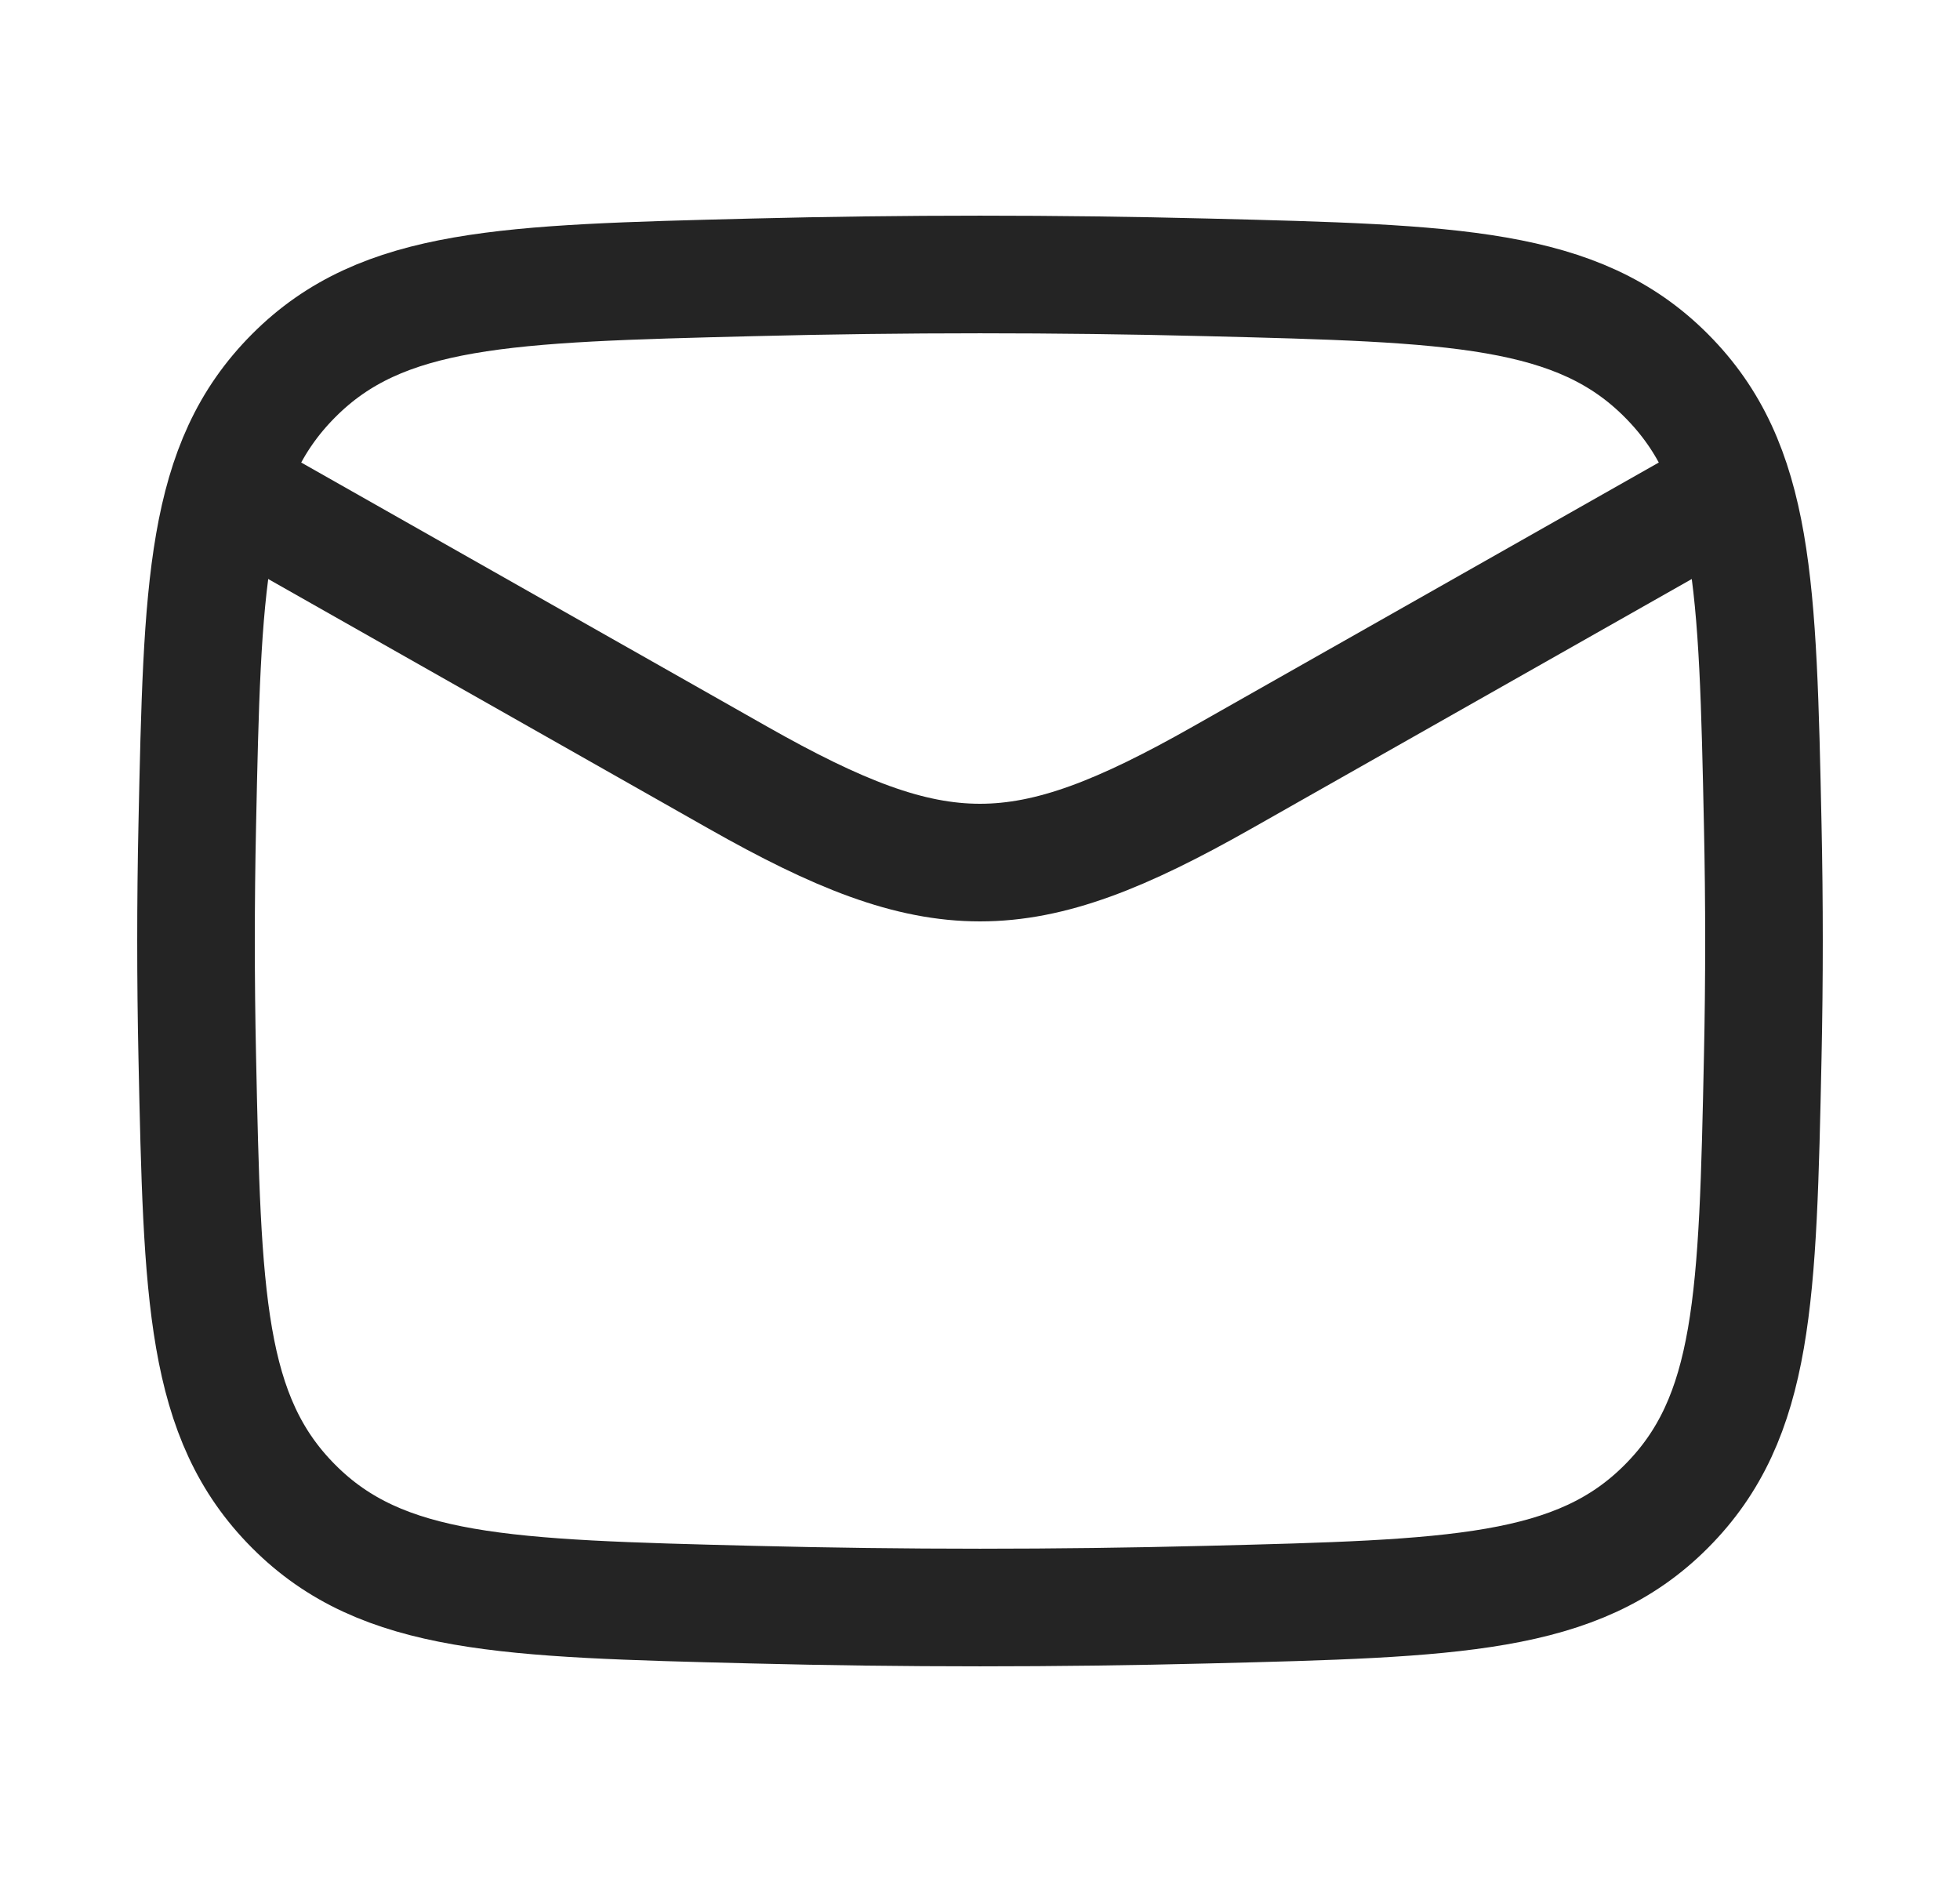
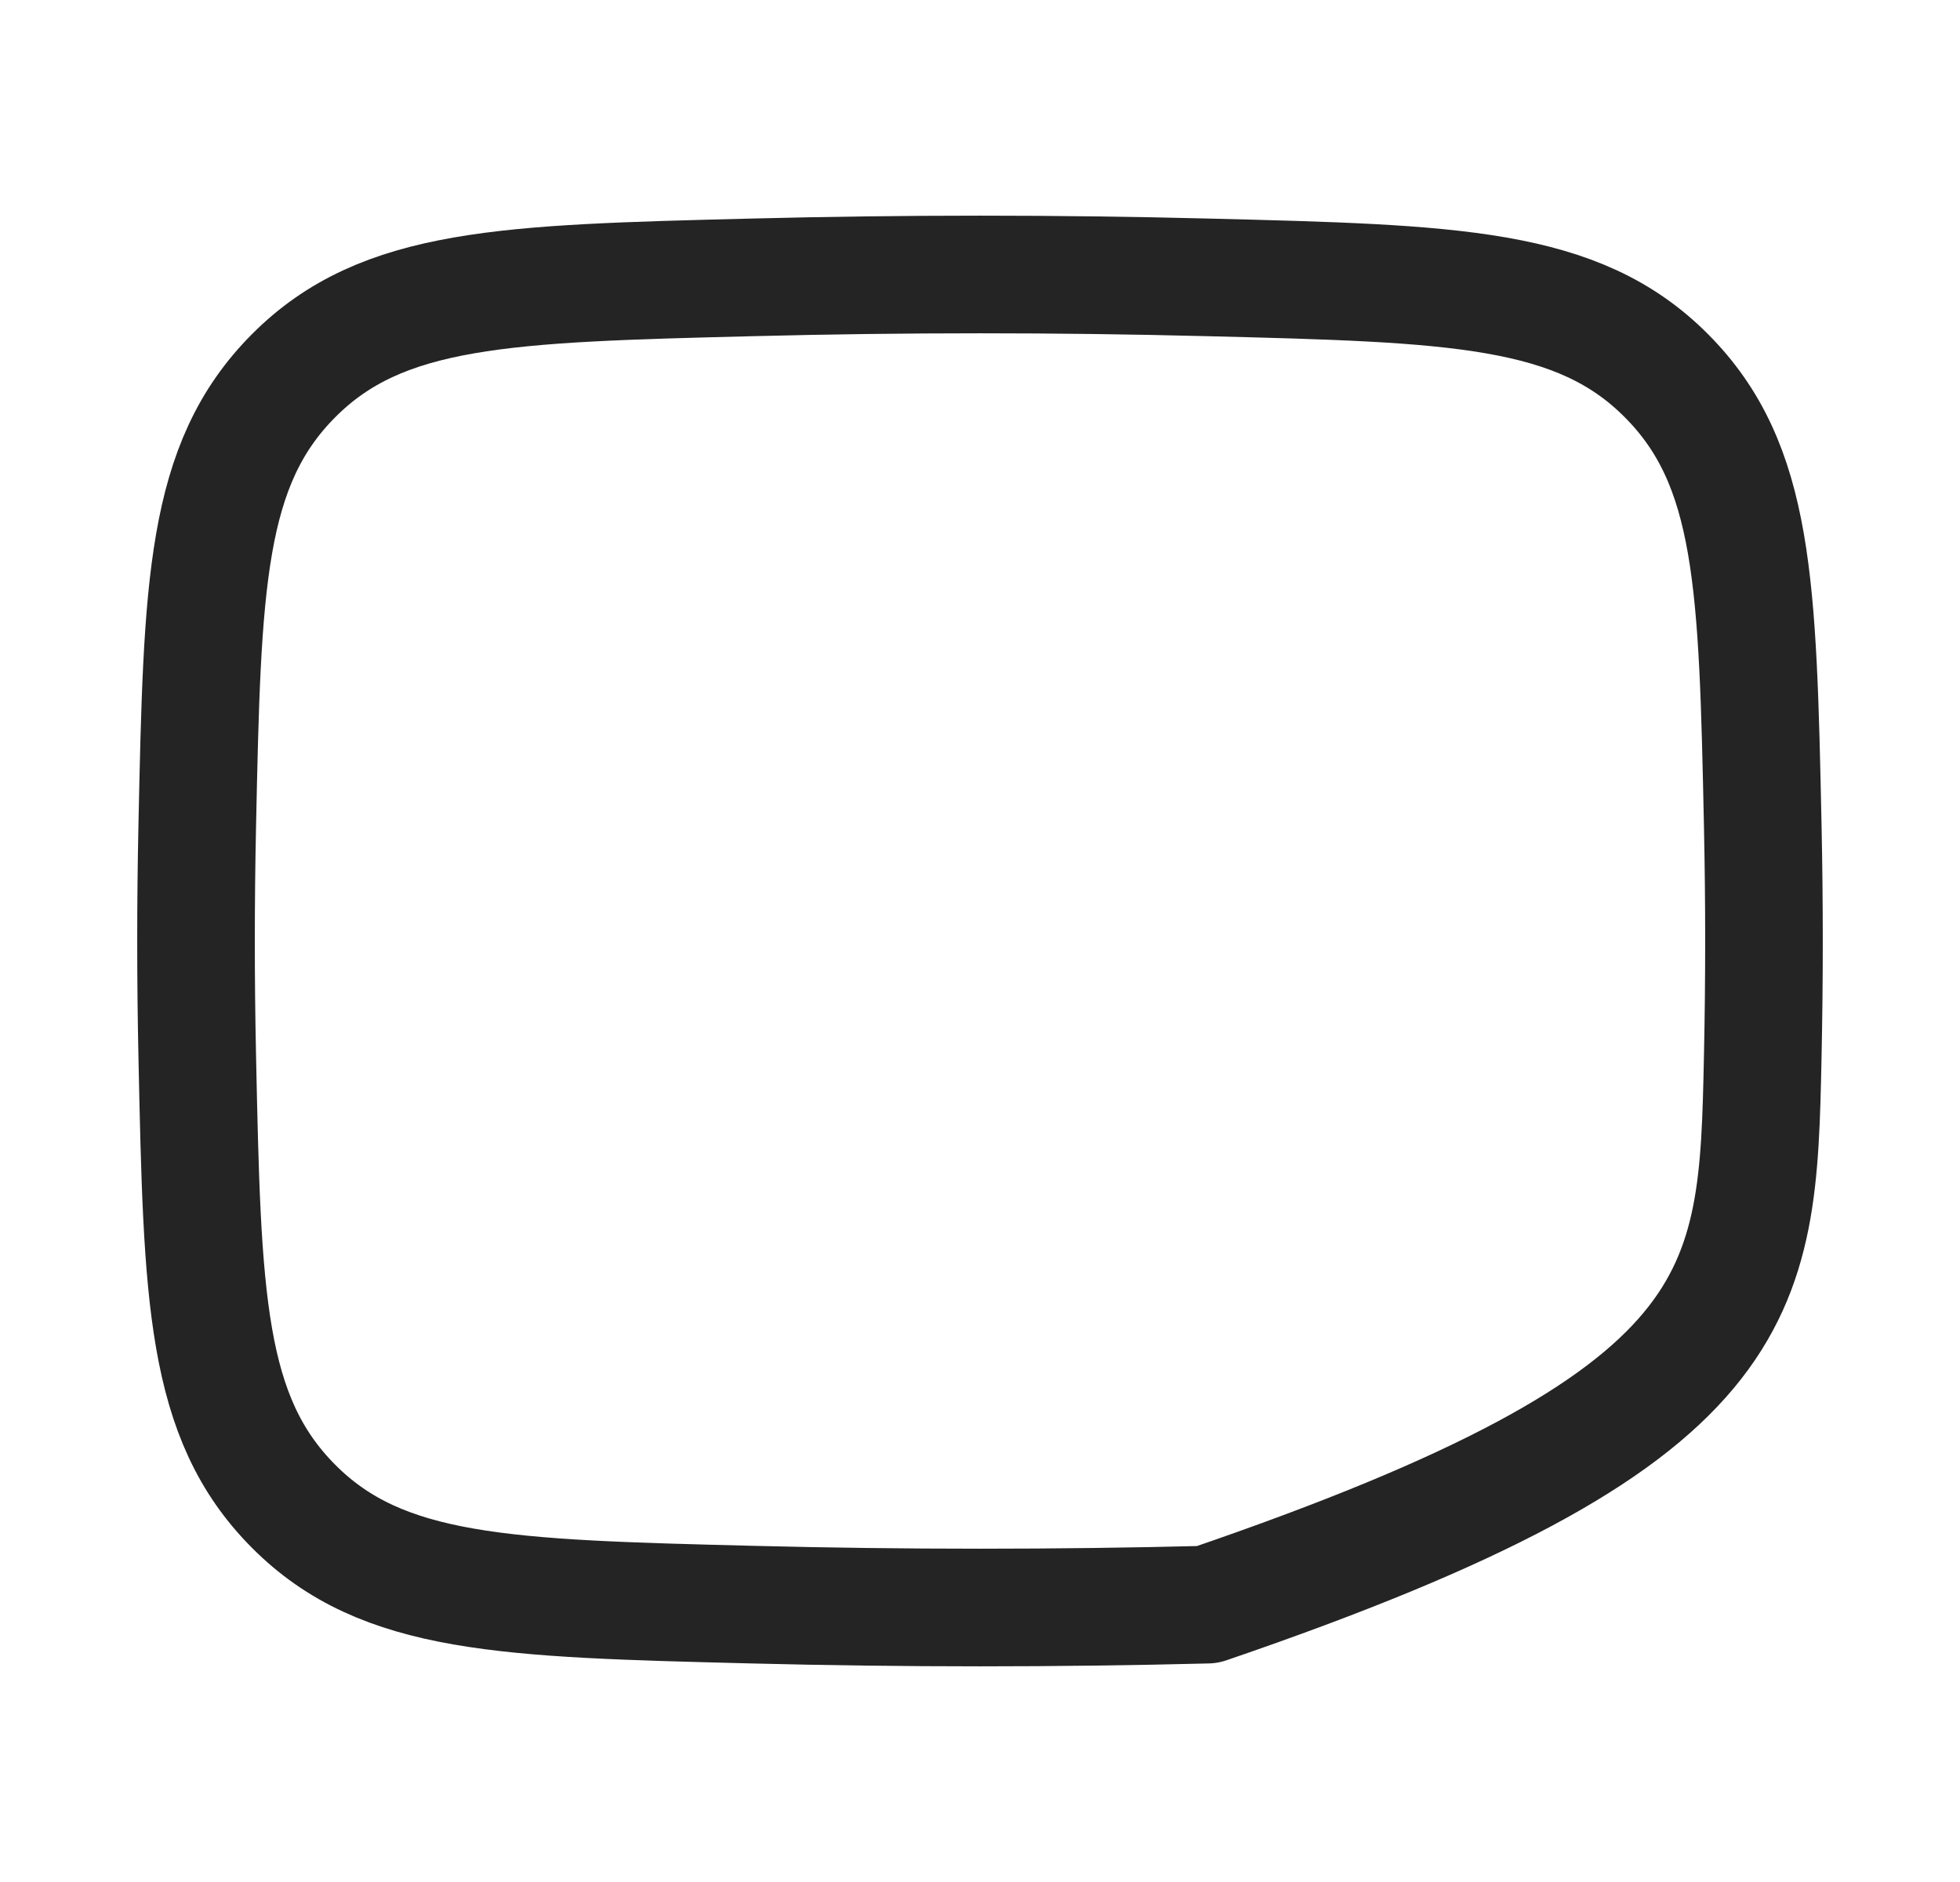
<svg xmlns="http://www.w3.org/2000/svg" width="25" height="24" viewBox="0 0 25 24" fill="none">
-   <path d="M2.5 6L9.413 9.917C11.962 11.361 13.038 11.361 15.587 9.917L22.5 6" stroke="#242424" stroke-width="1.5" stroke-linejoin="round" />
-   <path d="M2.516 13.476C2.581 16.541 2.614 18.074 3.745 19.209C4.876 20.345 6.45 20.384 9.599 20.463C11.539 20.512 13.461 20.512 15.401 20.463C18.55 20.384 20.124 20.345 21.255 19.209C22.386 18.074 22.419 16.541 22.484 13.476C22.505 12.49 22.505 11.51 22.484 10.524C22.419 7.459 22.386 5.926 21.255 4.791C20.124 3.655 18.55 3.616 15.401 3.537C13.461 3.488 11.539 3.488 9.599 3.537C6.45 3.616 4.876 3.655 3.745 4.791C2.614 5.926 2.581 7.459 2.516 10.524C2.495 11.51 2.495 12.49 2.516 13.476Z" stroke="#242424" stroke-width="1.5" stroke-linejoin="round" />
+   <path d="M2.516 13.476C2.581 16.541 2.614 18.074 3.745 19.209C4.876 20.345 6.45 20.384 9.599 20.463C11.539 20.512 13.461 20.512 15.401 20.463C22.386 18.074 22.419 16.541 22.484 13.476C22.505 12.49 22.505 11.51 22.484 10.524C22.419 7.459 22.386 5.926 21.255 4.791C20.124 3.655 18.55 3.616 15.401 3.537C13.461 3.488 11.539 3.488 9.599 3.537C6.45 3.616 4.876 3.655 3.745 4.791C2.614 5.926 2.581 7.459 2.516 10.524C2.495 11.51 2.495 12.49 2.516 13.476Z" stroke="#242424" stroke-width="1.5" stroke-linejoin="round" />
</svg>